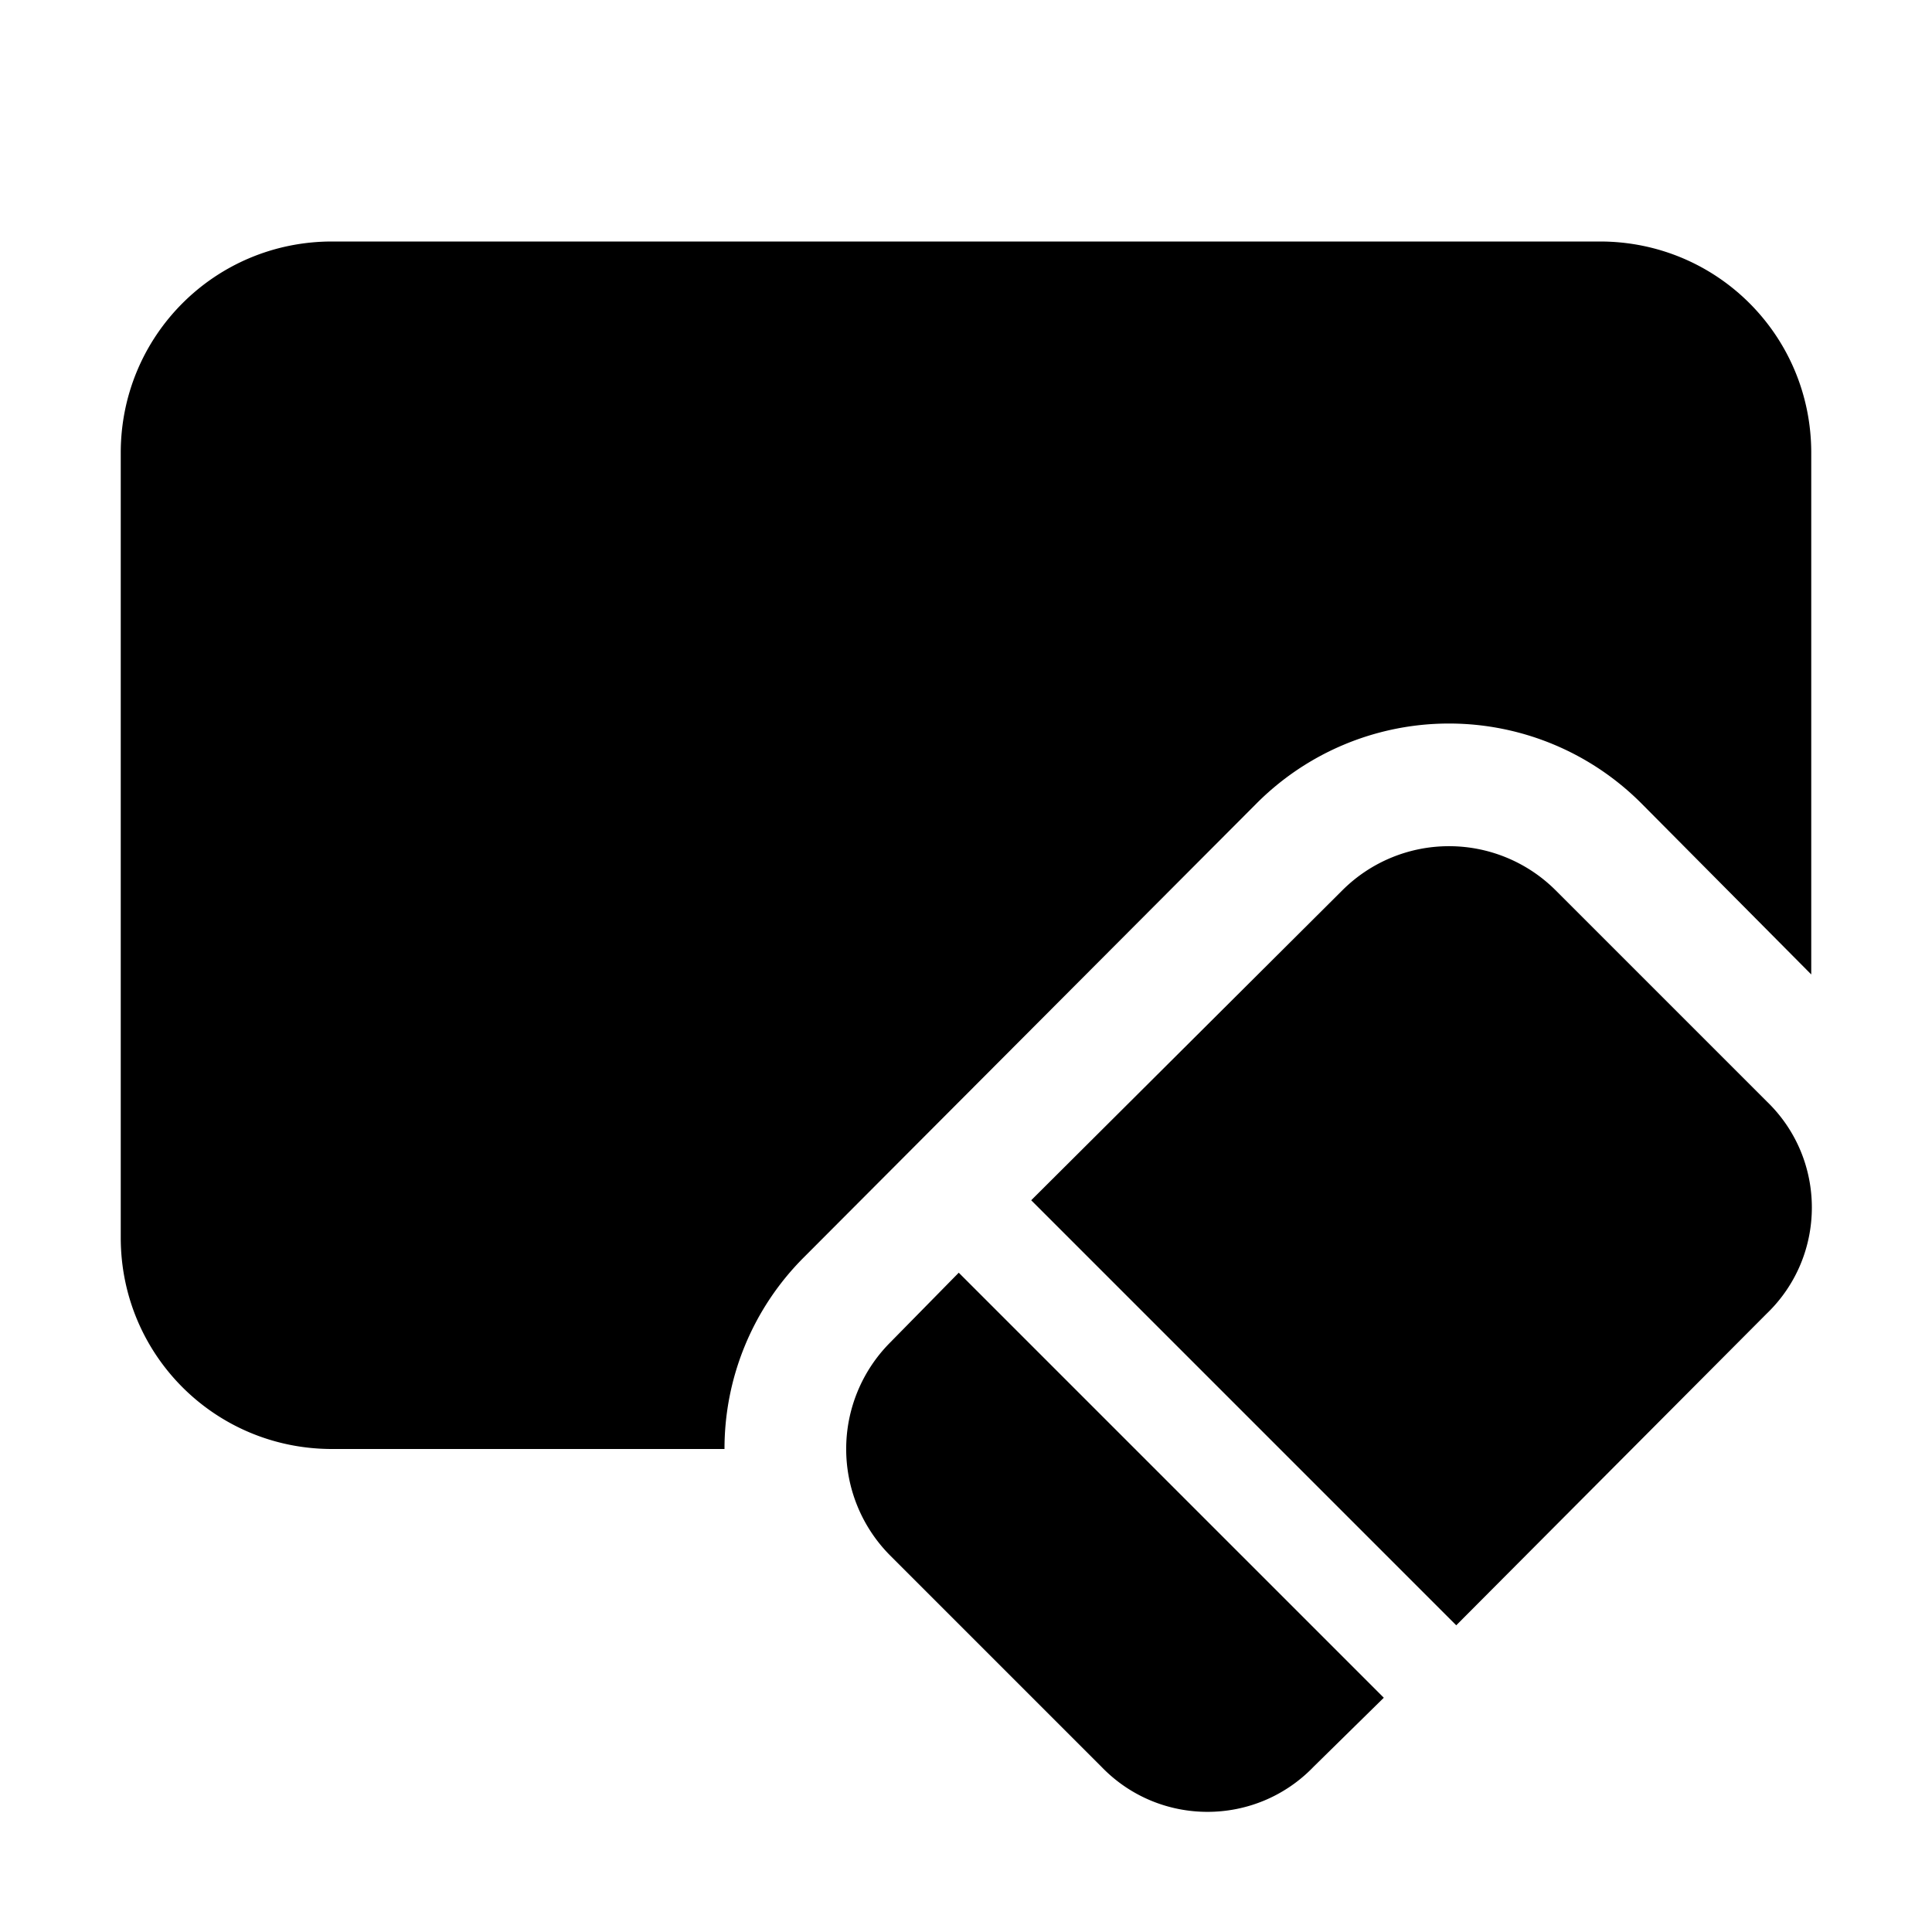
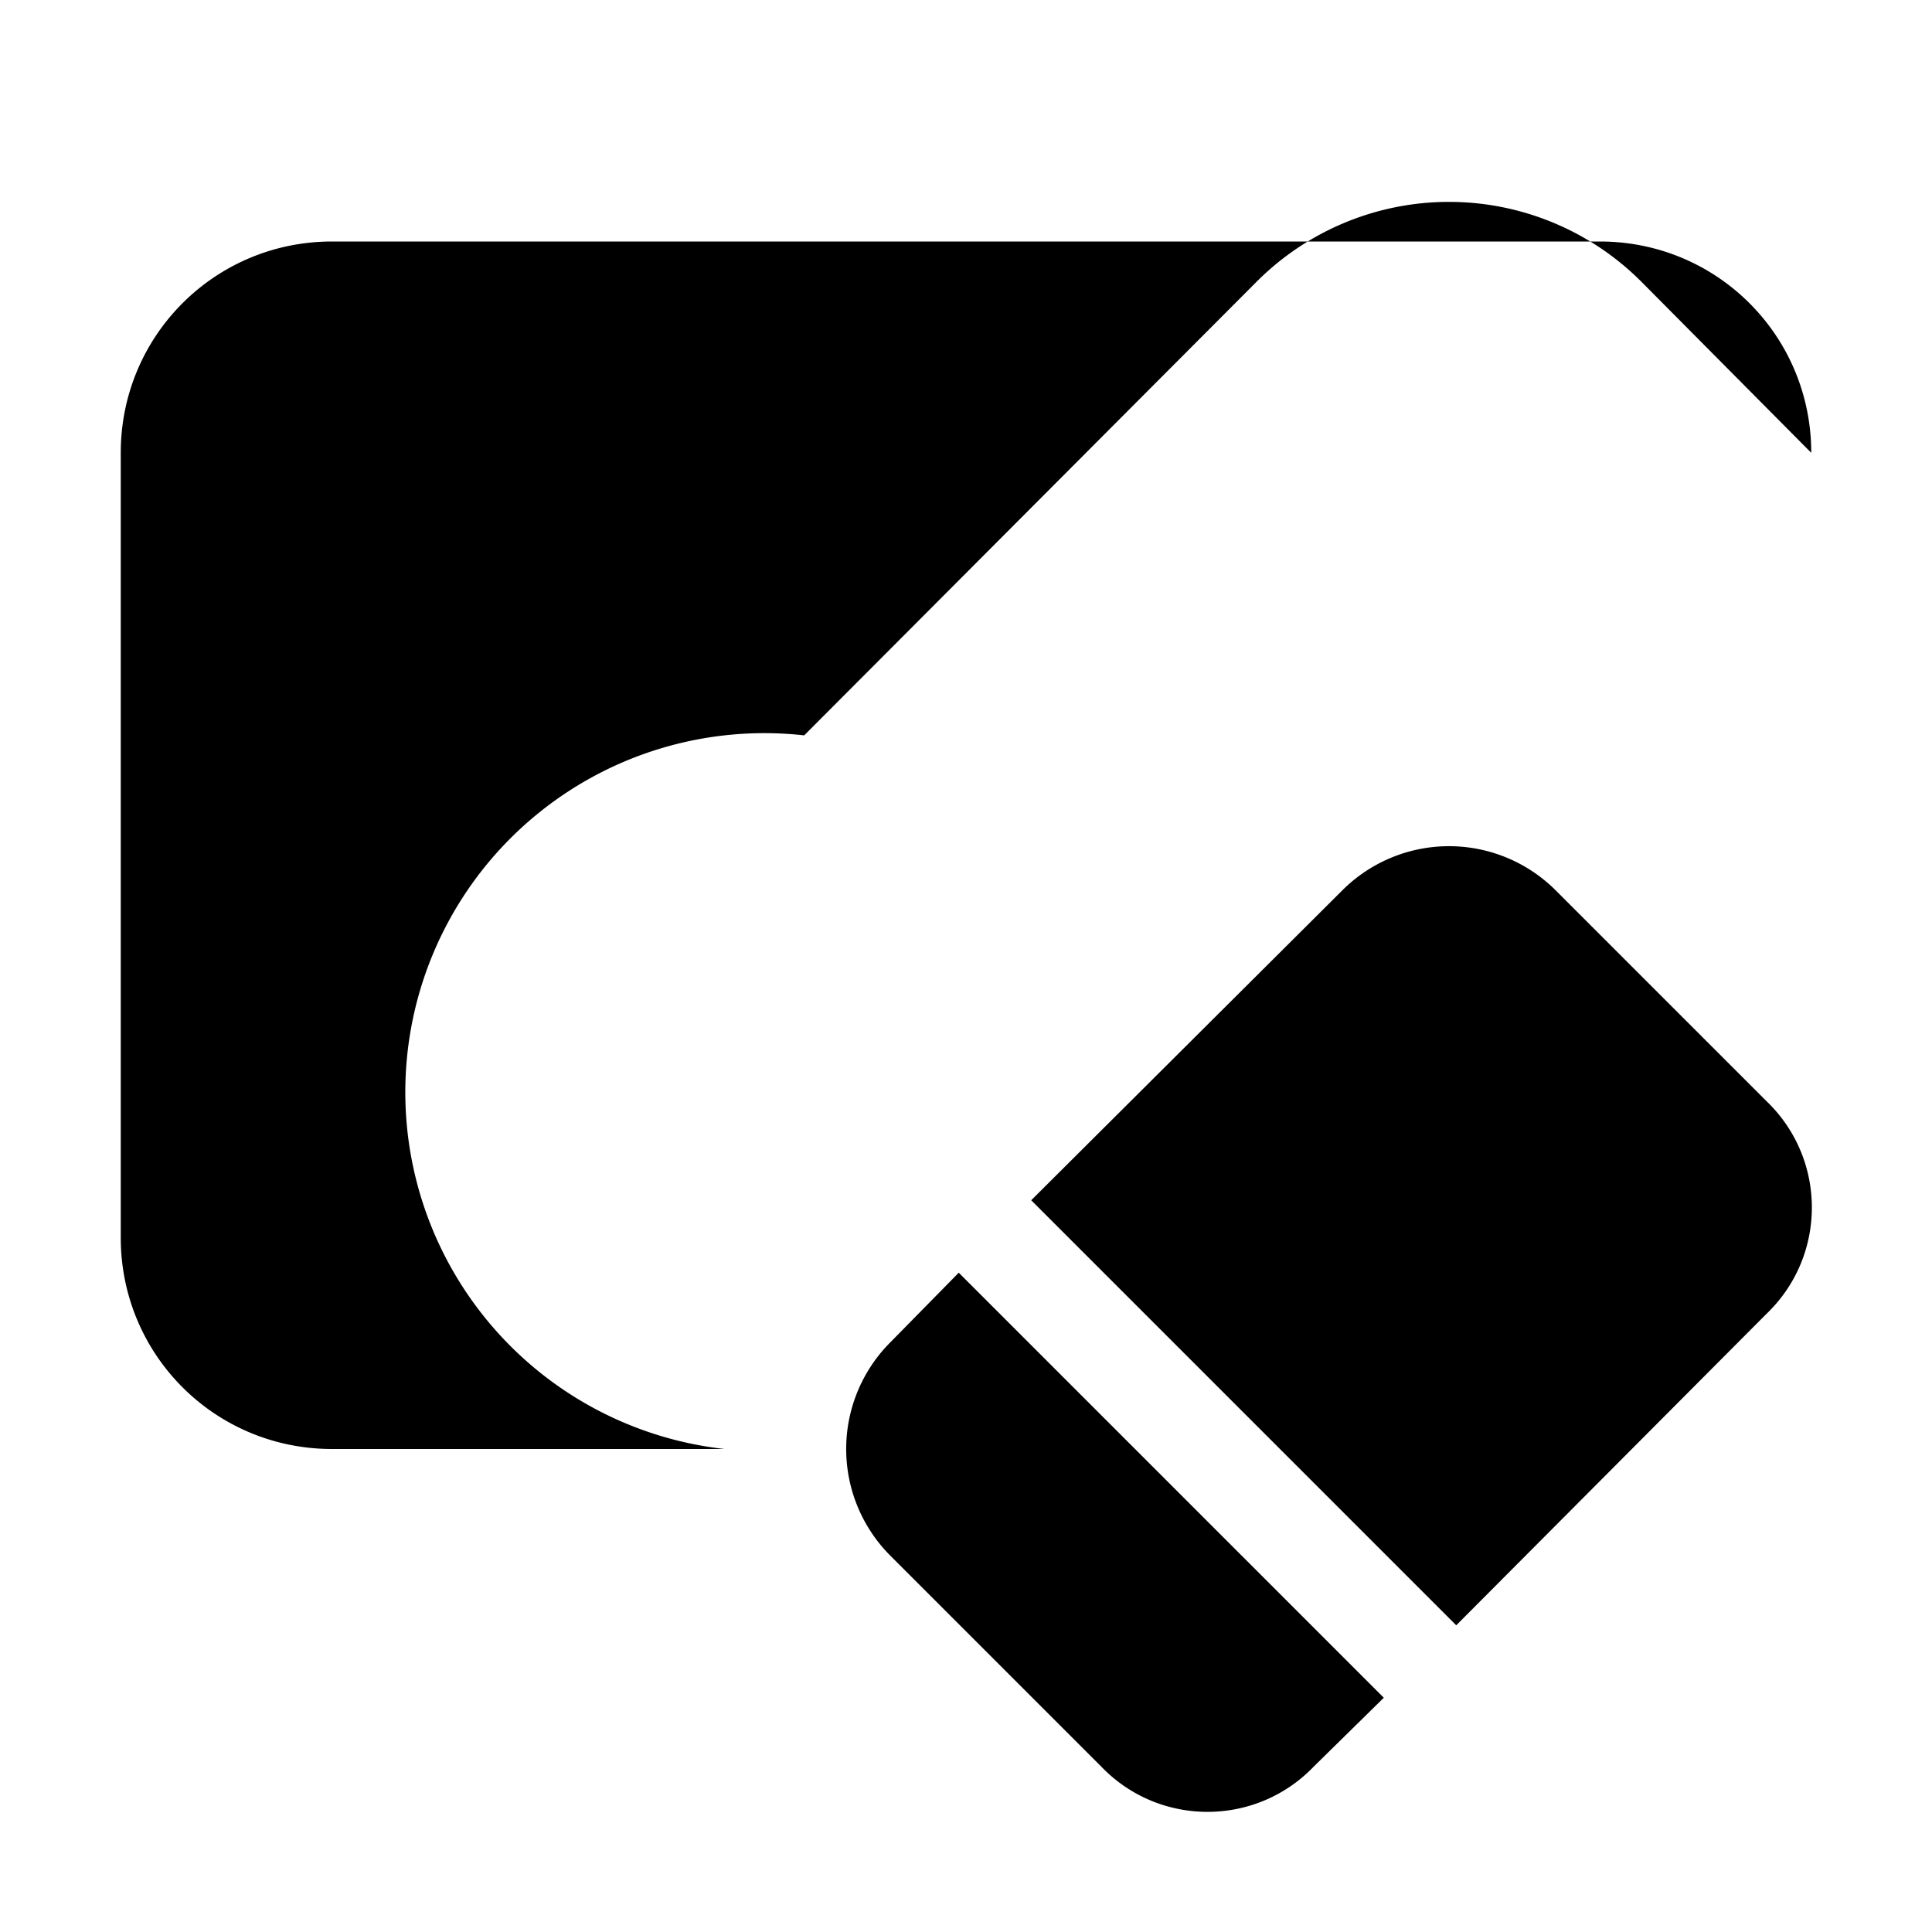
<svg xmlns="http://www.w3.org/2000/svg" width="16" height="16" viewBox="0 0 16 16">
-   <path d="M1 3.75C1 2.78 1.78 2 2.75 2h10.5c.97 0 1.75.78 1.75 1.75v4.32l-1.4-1.41a2.25 2.25 0 0 0-3.2 0l-3.74 3.75A2.24 2.24 0 0 0 6 12H2.75C1.78 12 1 11.22 1 10.25v-6.5Zm10.12 3.62a1.25 1.25 0 0 1 1.76 0l1.75 1.75c.5.48.5 1.28 0 1.76l-2.57 2.58-3.52-3.52 2.58-2.57Zm-3.18 3.17-.57.58a1.25 1.25 0 0 0 0 1.76l1.75 1.75c.48.5 1.28.5 1.76 0l.58-.57-3.52-3.52Z" />
+   <path d="M1 3.75C1 2.78 1.78 2 2.75 2h10.5c.97 0 1.75.78 1.75 1.75l-1.4-1.41a2.25 2.25 0 0 0-3.2 0l-3.74 3.75A2.24 2.24 0 0 0 6 12H2.75C1.78 12 1 11.22 1 10.25v-6.5Zm10.12 3.62a1.25 1.25 0 0 1 1.76 0l1.75 1.75c.5.48.5 1.28 0 1.76l-2.57 2.58-3.52-3.52 2.58-2.57Zm-3.18 3.17-.57.58a1.25 1.25 0 0 0 0 1.76l1.75 1.75c.48.5 1.28.5 1.76 0l.58-.57-3.52-3.52Z" />
</svg>